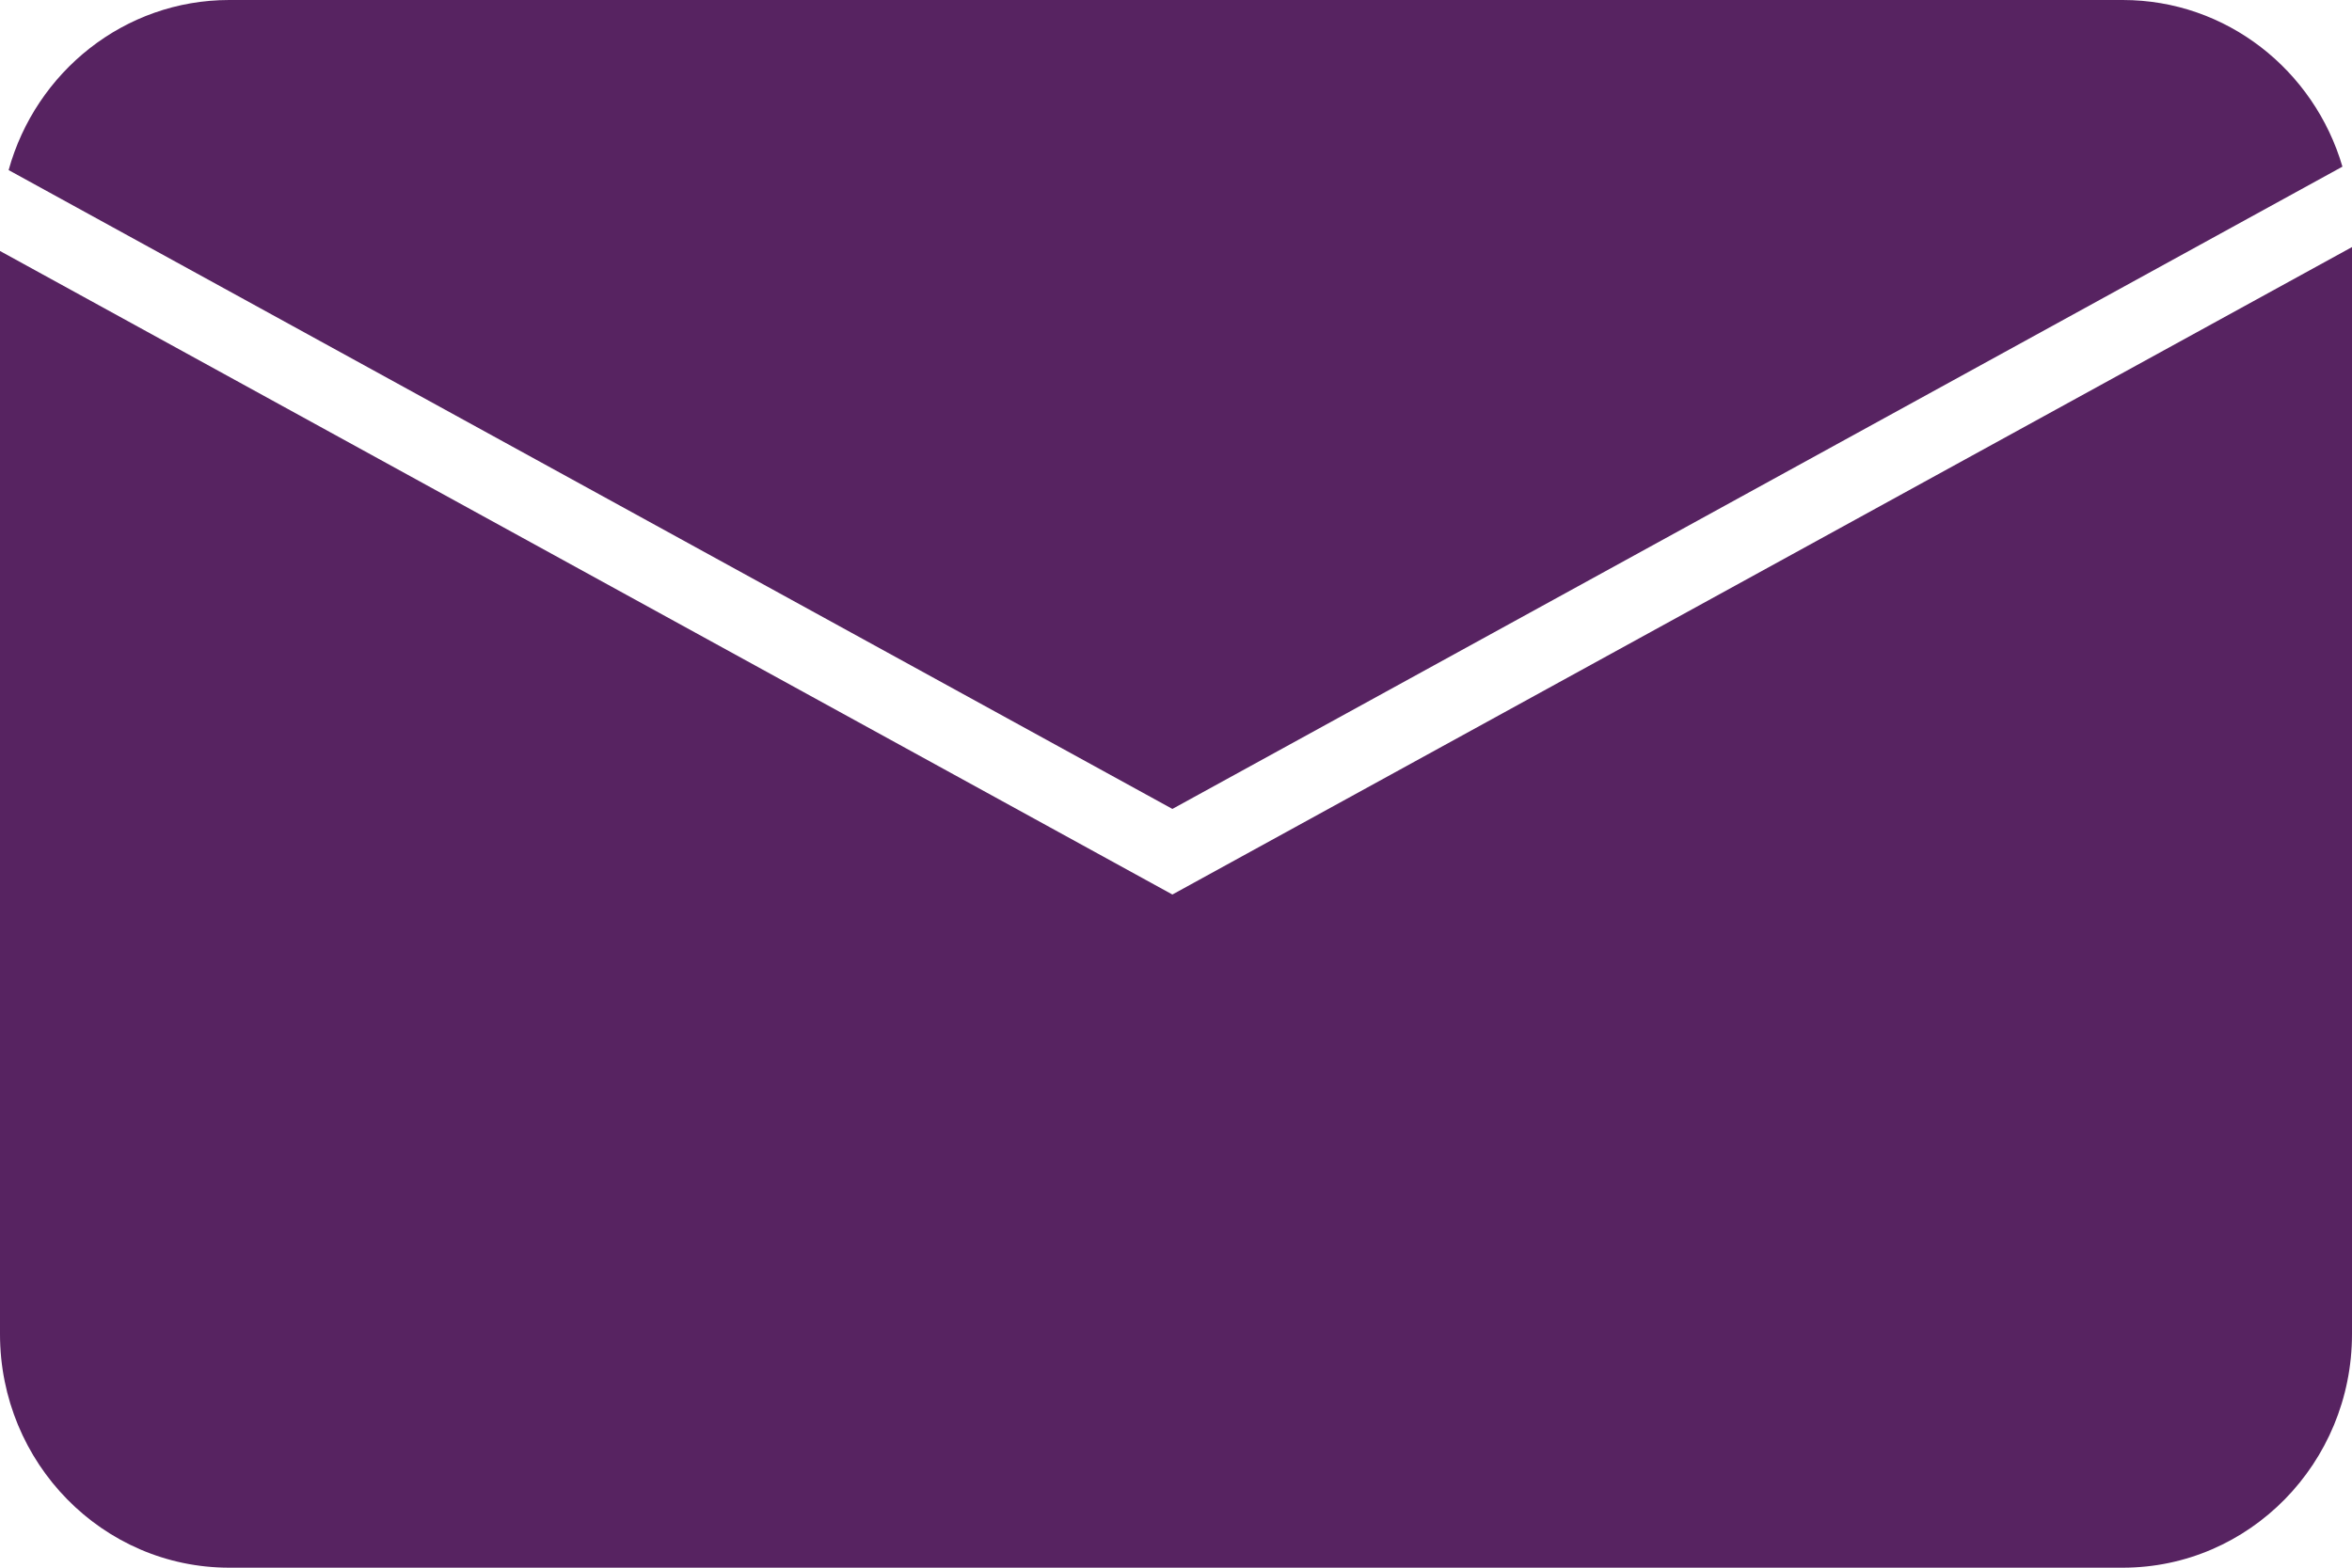
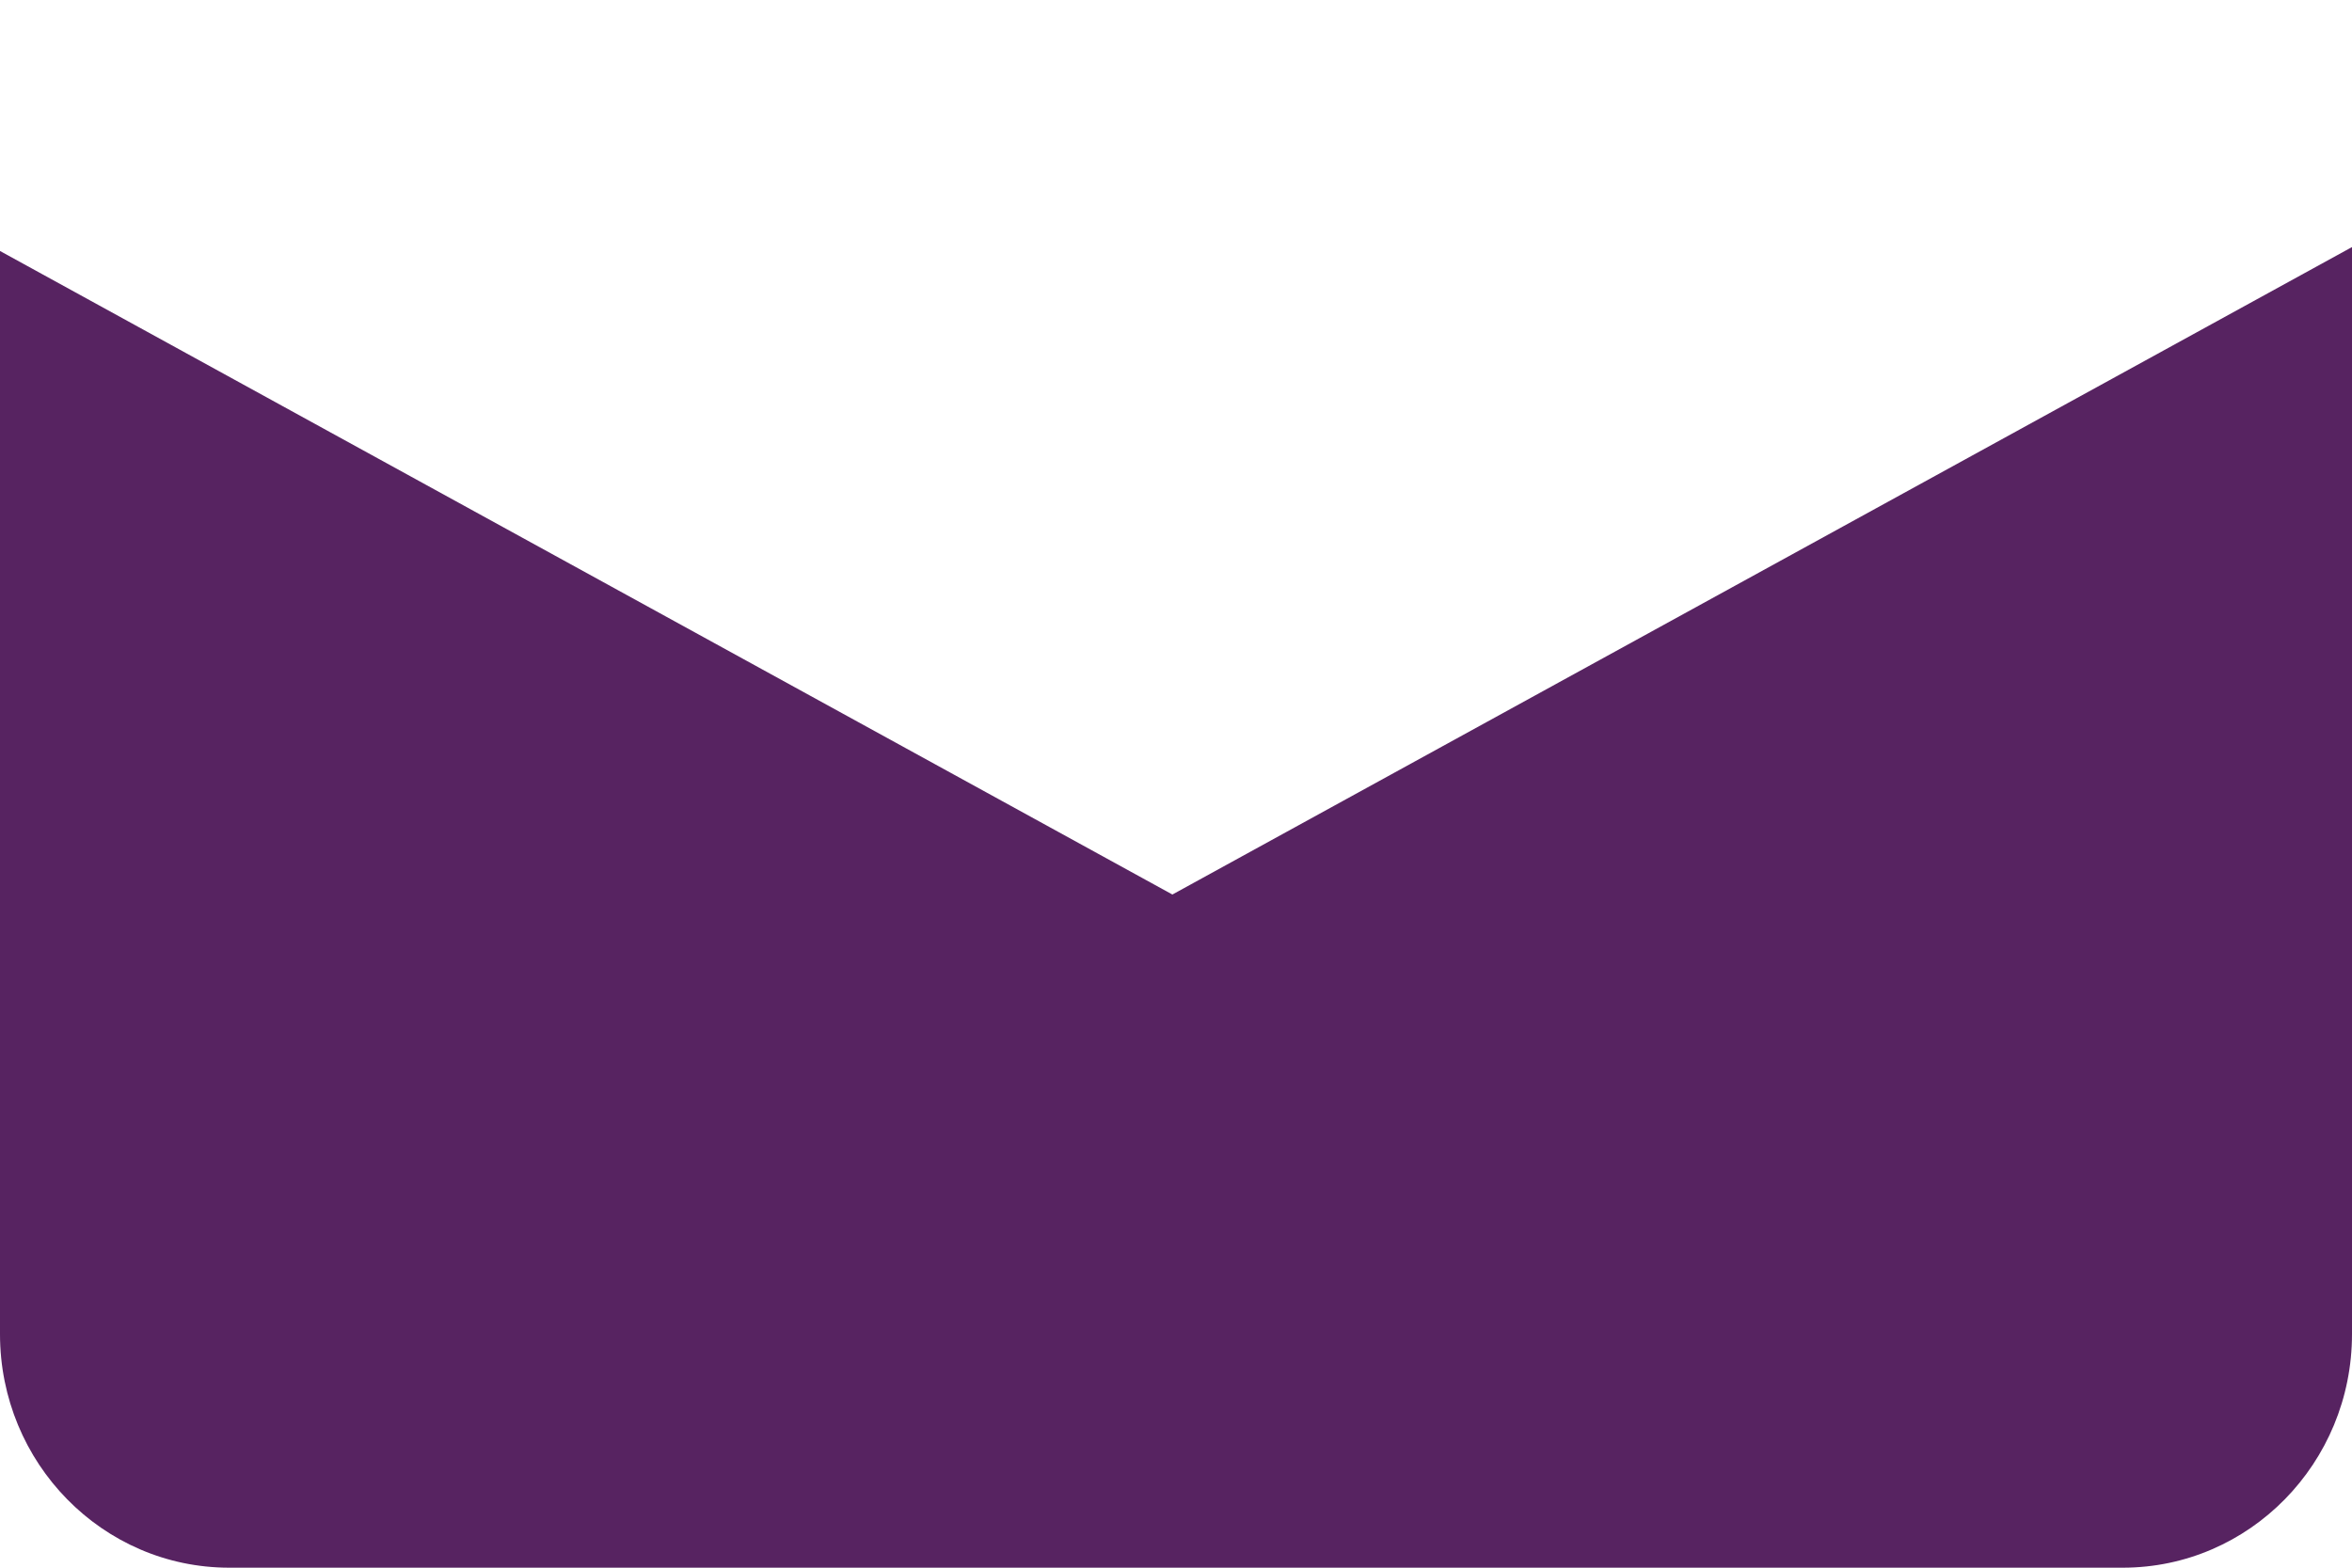
<svg xmlns="http://www.w3.org/2000/svg" width="15" height="10" viewBox="0 0 15 10" fill="none">
-   <path d="M0.055 1.085L7.477 5.16L14.939 1.063C14.759 0.448 14.2 0 13.538 0H1.462C0.793 0 0.228 0.459 0.055 1.085Z" fill="#572361" />
  <path d="M15 1.576L7.477 5.706L0 1.601V8.51C0 9.333 0.655 10 1.462 10H13.538C14.345 10 15 9.333 15 8.51V1.576Z" fill="#572361" />
</svg>